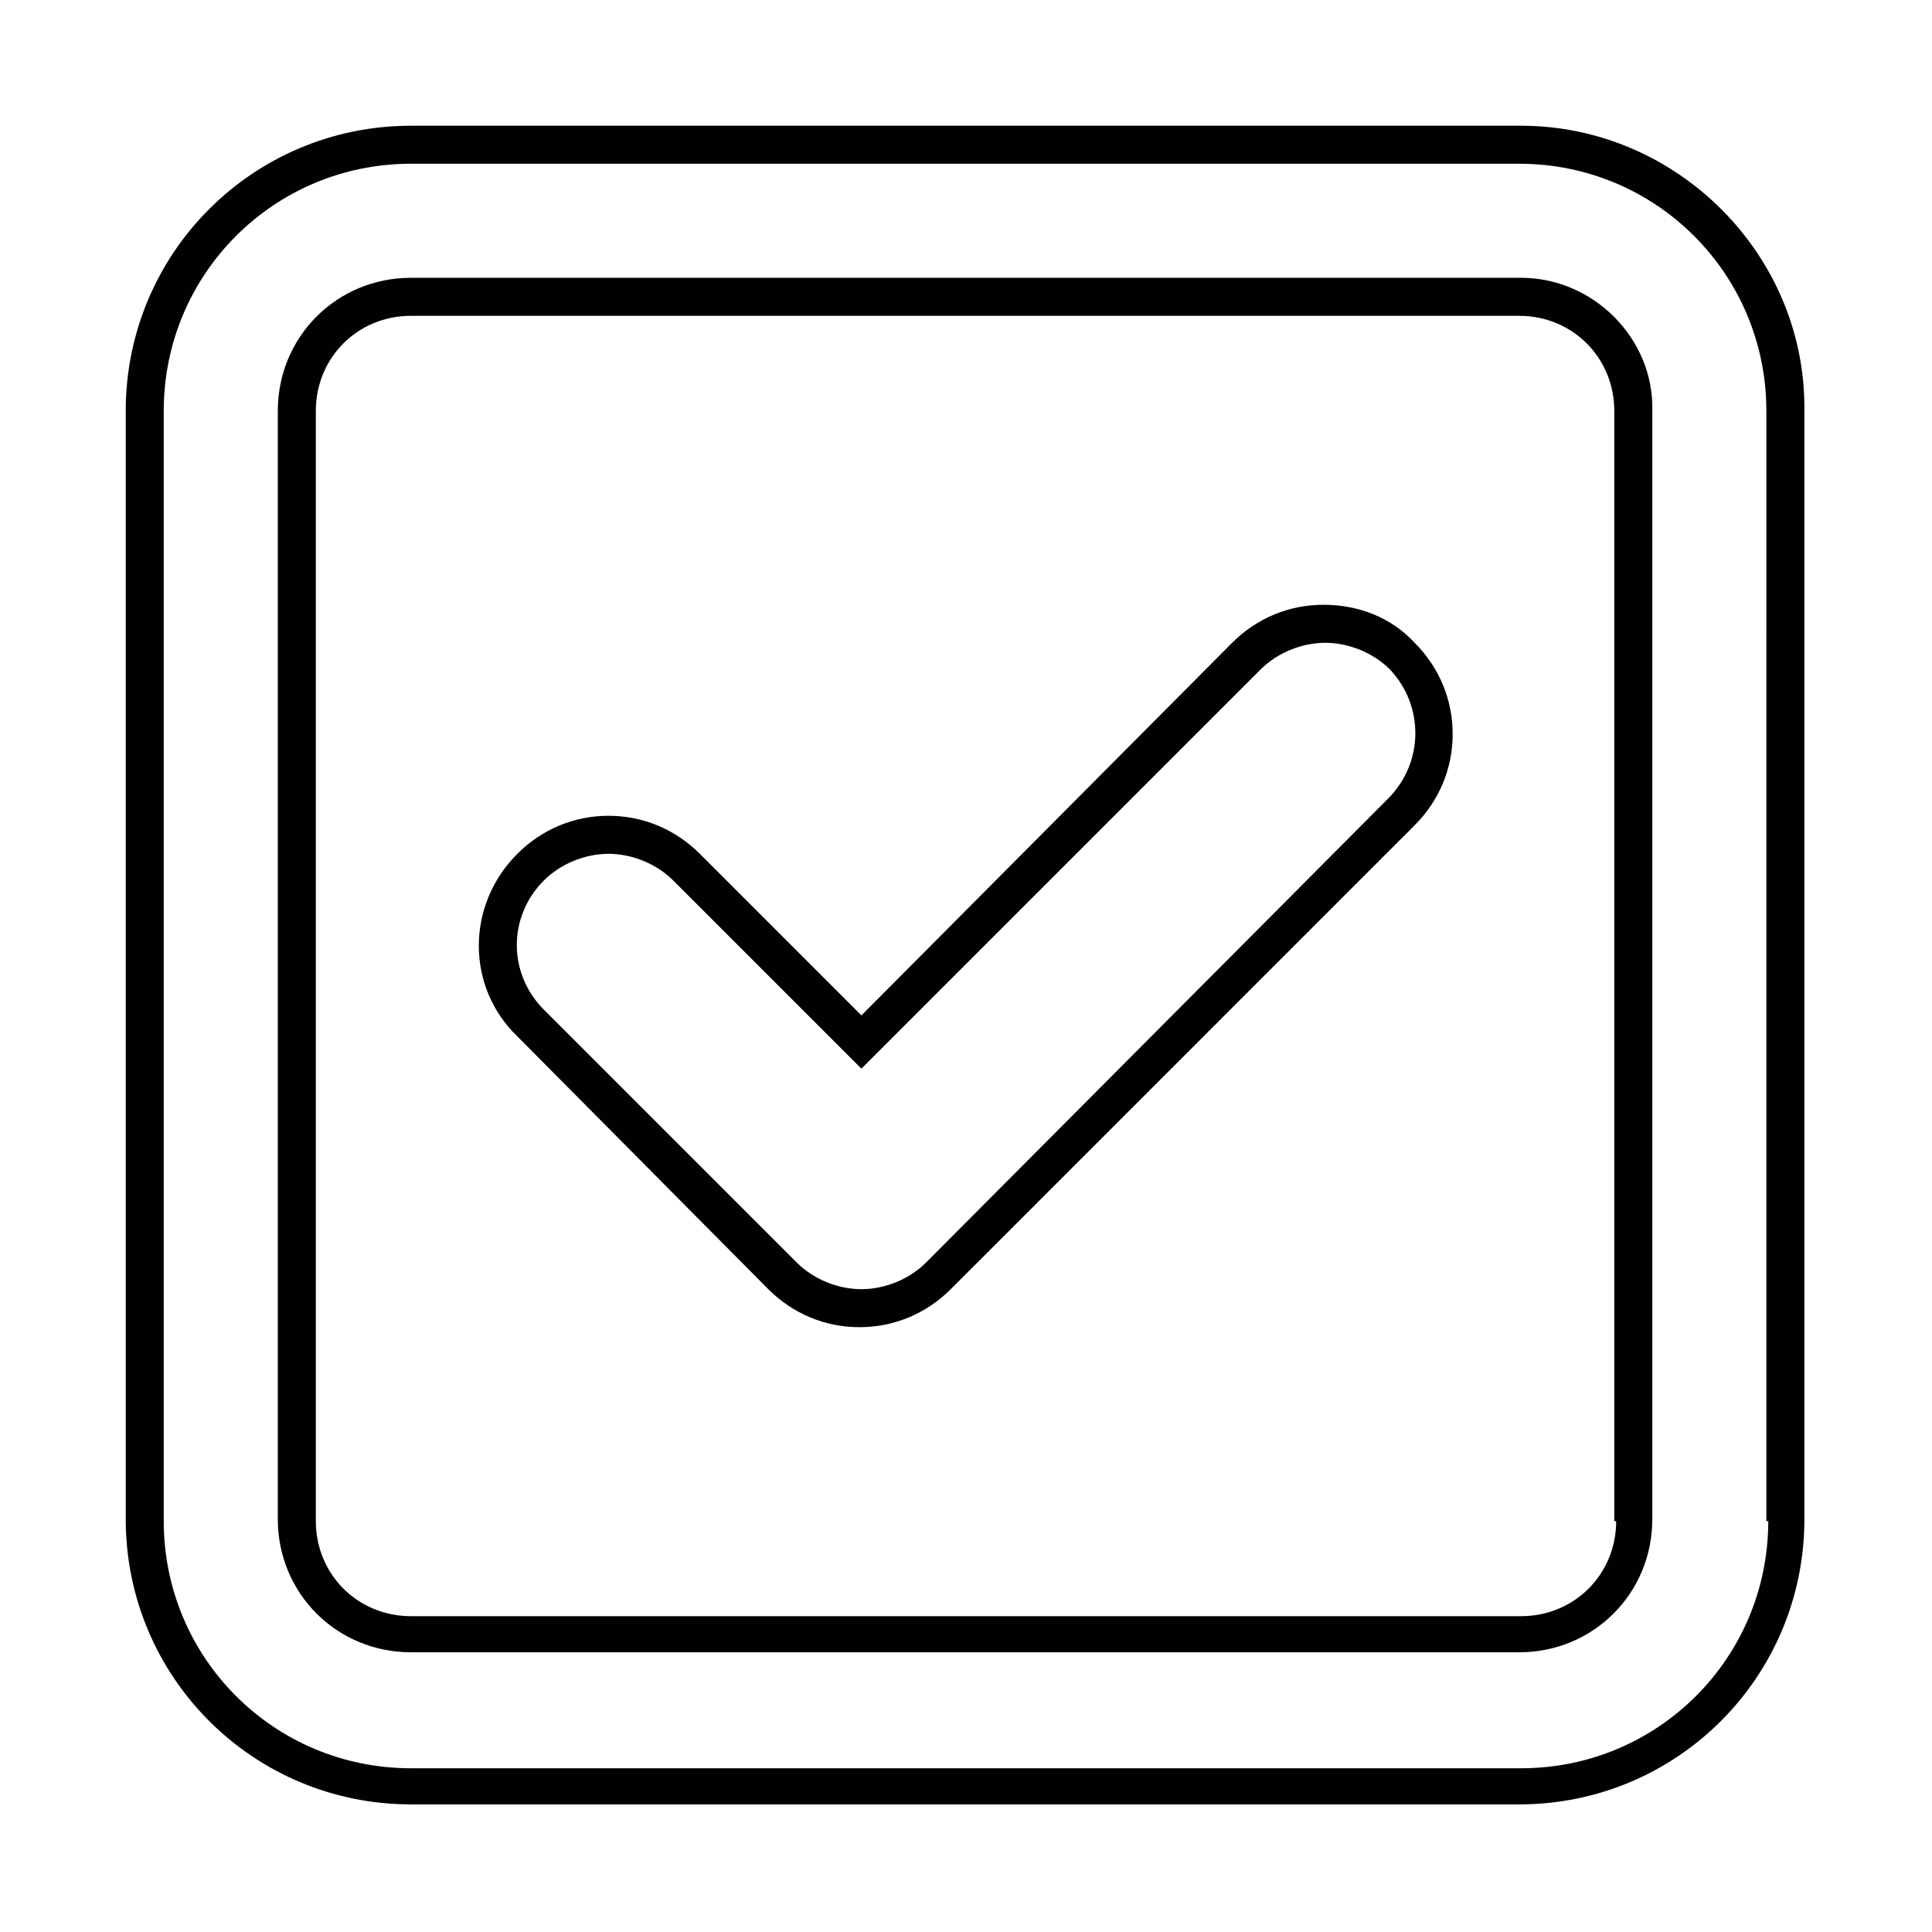
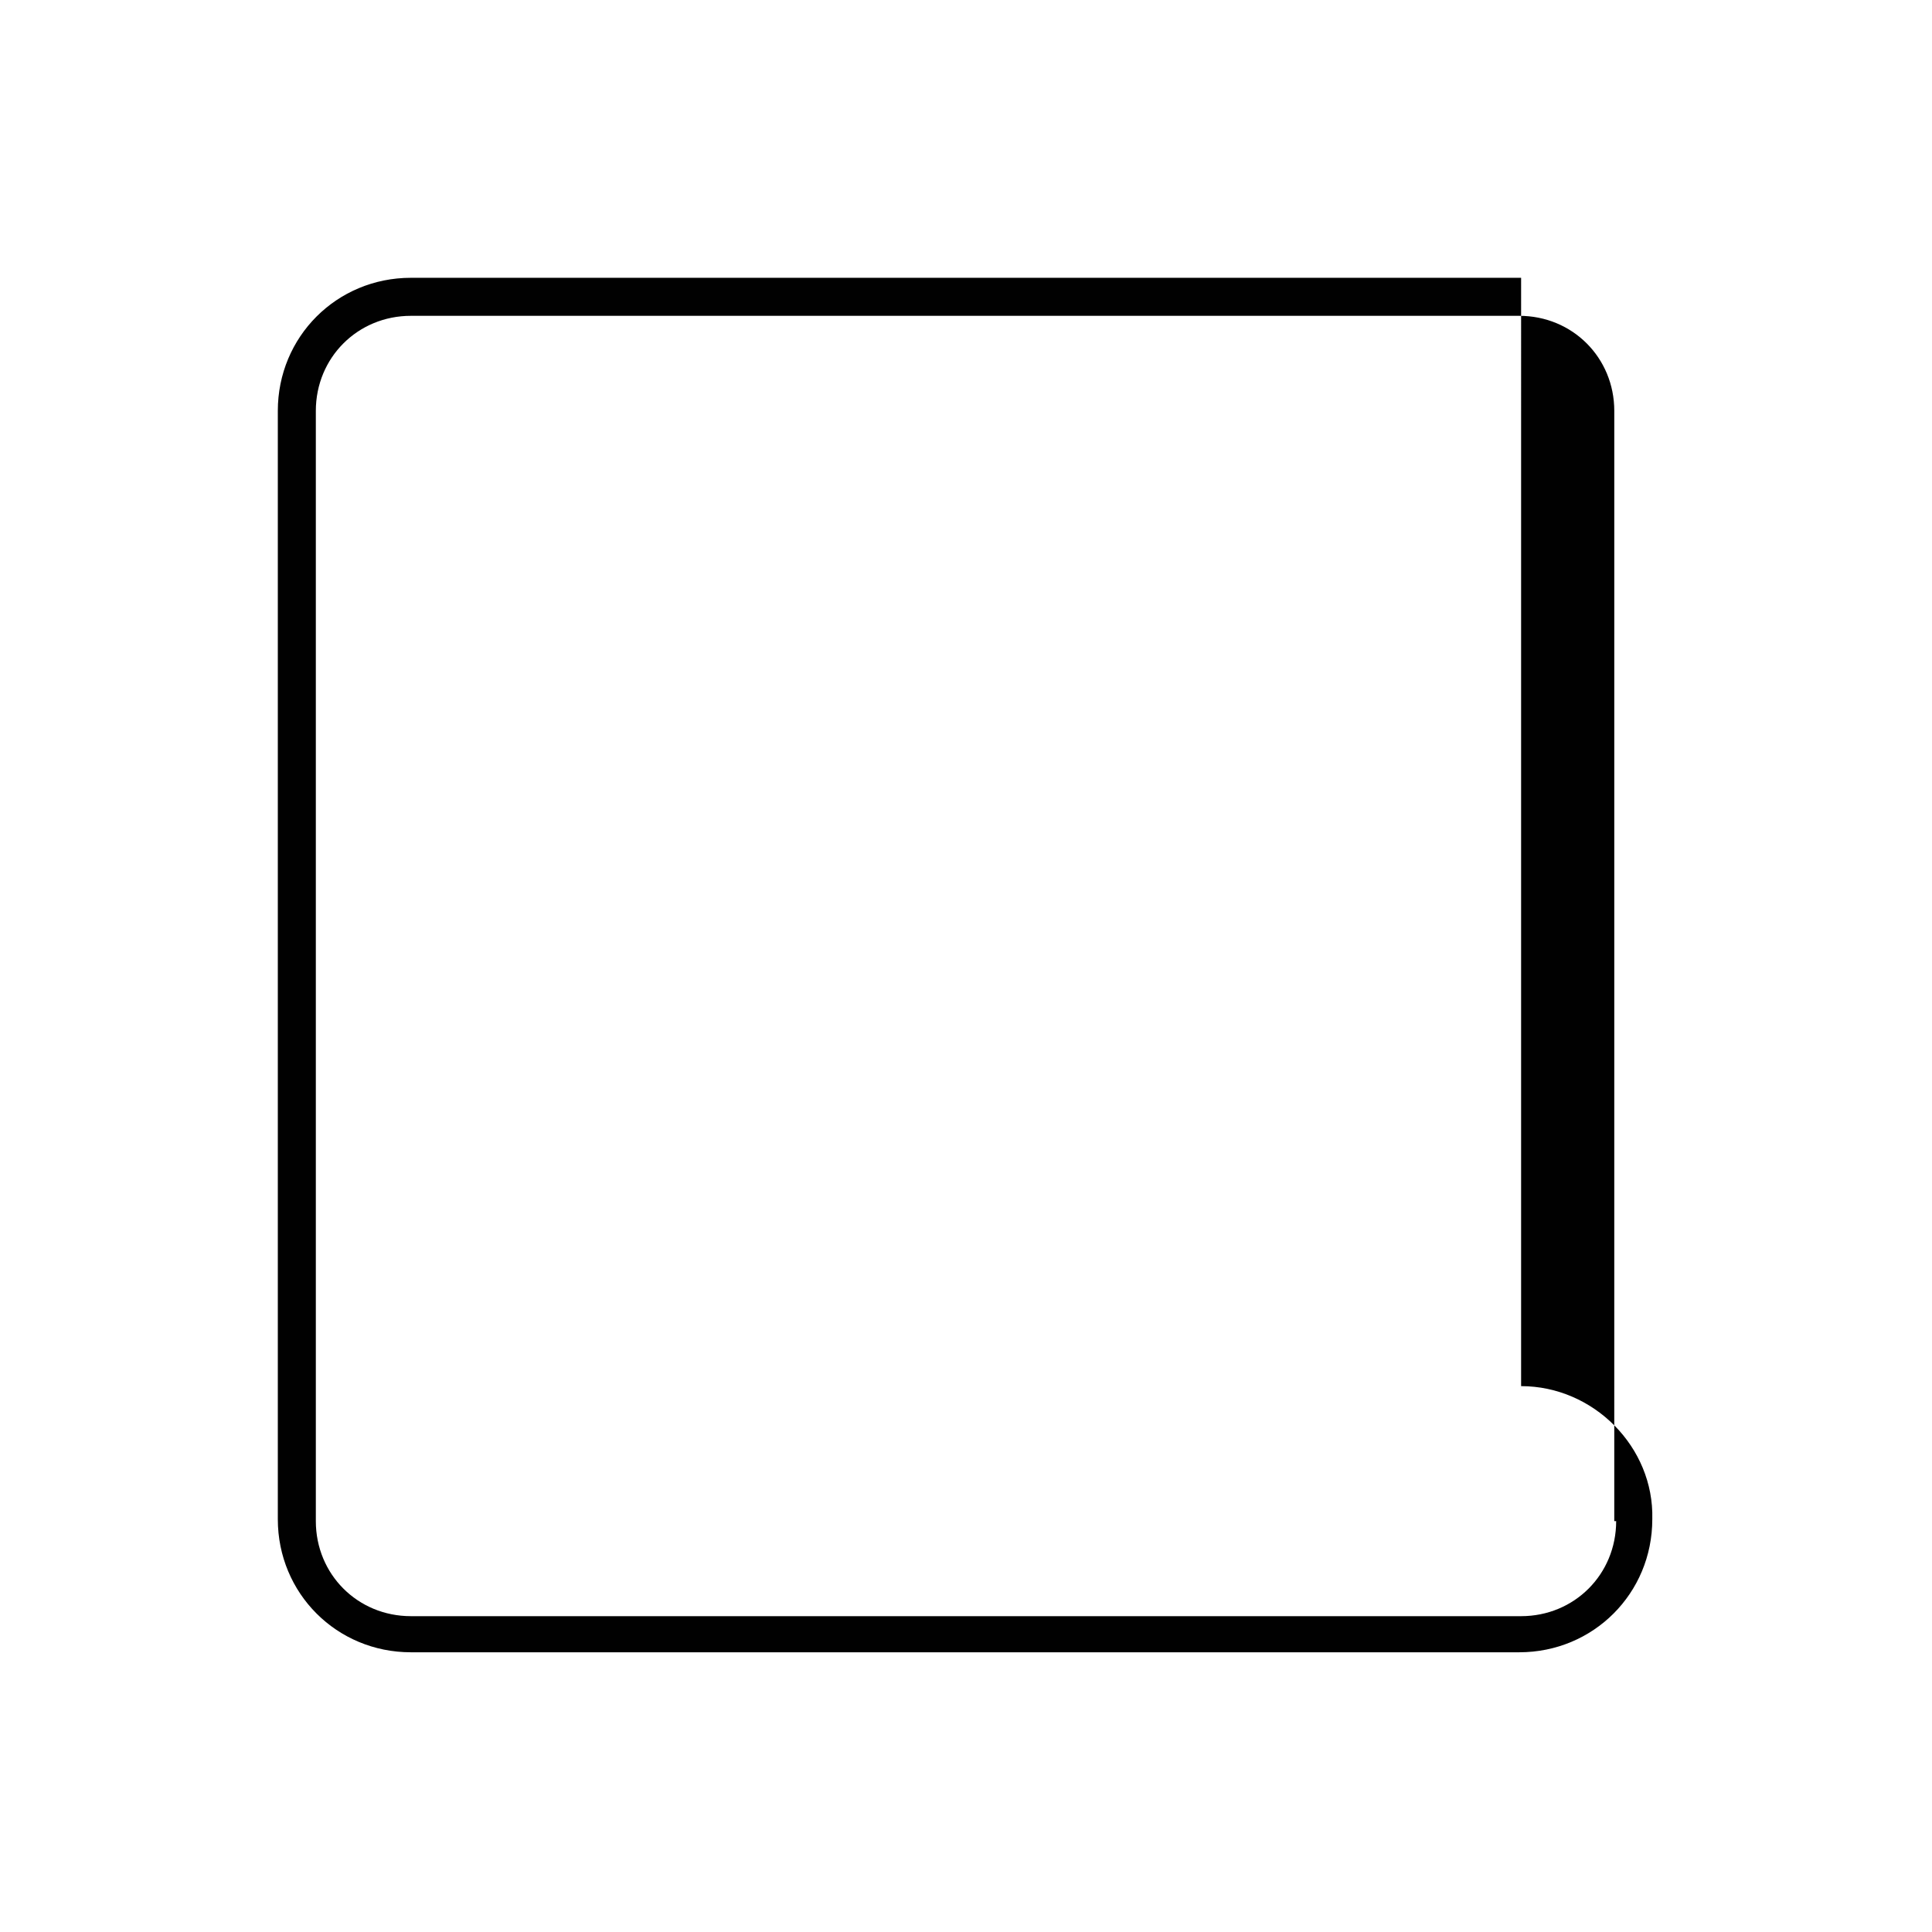
<svg xmlns="http://www.w3.org/2000/svg" width="800px" height="800px" version="1.1" viewBox="144 144 512 512">
  <g fill="#010101">
-     <path d="m547.11 217.62h-294.22c-19.648 0-35.266 15.617-35.266 35.266v293.72c0 19.648 15.617 35.266 35.266 35.266h293.72c19.648 0 35.266-15.617 35.266-35.266v-293.72c0.504-19.145-15.621-35.266-34.766-35.266zm25.191 329.49c0 14.105-11.082 25.191-25.191 25.191h-294.22c-14.105 0-25.191-11.082-25.191-25.191v-294.22c0-14.105 11.082-25.191 25.191-25.191h293.72c14.105 0 25.191 11.082 25.191 25.191l-0.004 294.22z" />
-     <path d="m547.11 177.32h-294.22c-41.816 0-75.57 33.754-75.57 75.57v293.72c0 41.816 33.754 75.57 75.57 75.57h293.72c41.816 0 75.57-33.754 75.57-75.57v-293.72c0.504-41.312-33.758-75.57-75.07-75.57zm65.496 369.79c0 36.273-29.223 65.496-65.496 65.496h-294.22c-36.273 0-65.496-29.223-65.496-65.496v-294.22c0-36.273 29.223-65.496 65.496-65.496h293.72c36.273 0 65.496 29.223 65.496 65.496l-0.004 294.22z" />
-     <path d="m494.71 304.27c-9.07 0-17.633 3.527-24.184 10.078l-98.242 98.746-42.824-42.824c-6.551-6.551-15.113-10.078-24.184-10.078s-17.633 3.527-24.184 10.078c-13.602 13.602-13.602 35.266 0 48.367l66.504 67.004c6.551 6.551 15.113 10.078 24.184 10.078 9.07 0 17.633-3.527 24.184-10.078l122.93-122.93c6.551-6.551 10.078-15.113 10.078-24.184s-3.527-17.633-10.078-24.184c-6.047-6.547-14.613-10.074-24.184-10.074zm17.129 51.391-122.43 122.93c-4.535 4.535-11.082 7.055-17.129 7.055-6.047 0-12.594-2.519-17.129-7.055l-67.008-67.008c-9.574-9.574-9.574-24.688 0-34.258 4.535-4.535 11.082-7.055 17.129-7.055s12.594 2.519 17.129 7.055l49.879 49.879 105.8-105.8c4.535-4.535 11.082-7.055 17.129-7.055s12.594 2.519 17.129 7.055c9.07 9.57 9.07 24.684-0.504 34.258z" />
+     <path d="m547.11 217.62h-294.22c-19.648 0-35.266 15.617-35.266 35.266v293.72c0 19.648 15.617 35.266 35.266 35.266h293.72c19.648 0 35.266-15.617 35.266-35.266c0.504-19.145-15.621-35.266-34.766-35.266zm25.191 329.49c0 14.105-11.082 25.191-25.191 25.191h-294.22c-14.105 0-25.191-11.082-25.191-25.191v-294.22c0-14.105 11.082-25.191 25.191-25.191h293.72c14.105 0 25.191 11.082 25.191 25.191l-0.004 294.22z" />
  </g>
</svg>